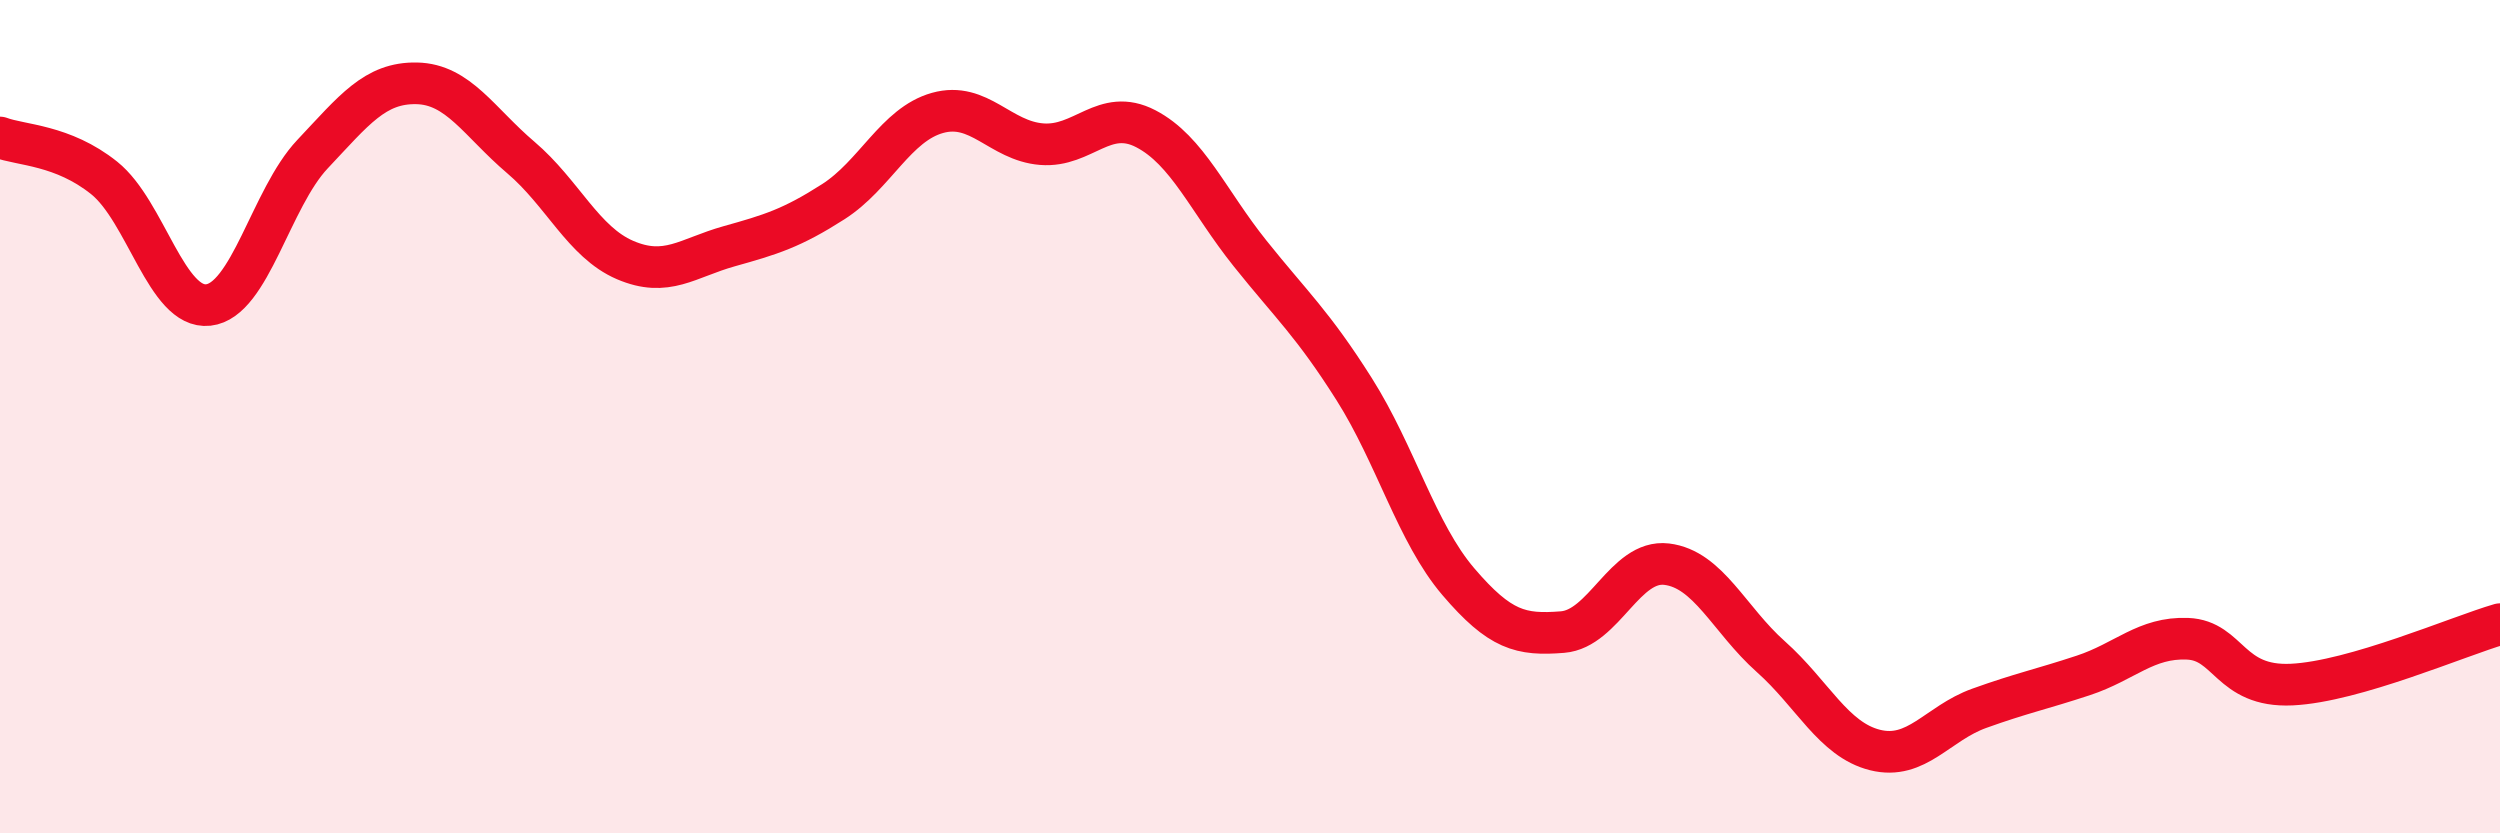
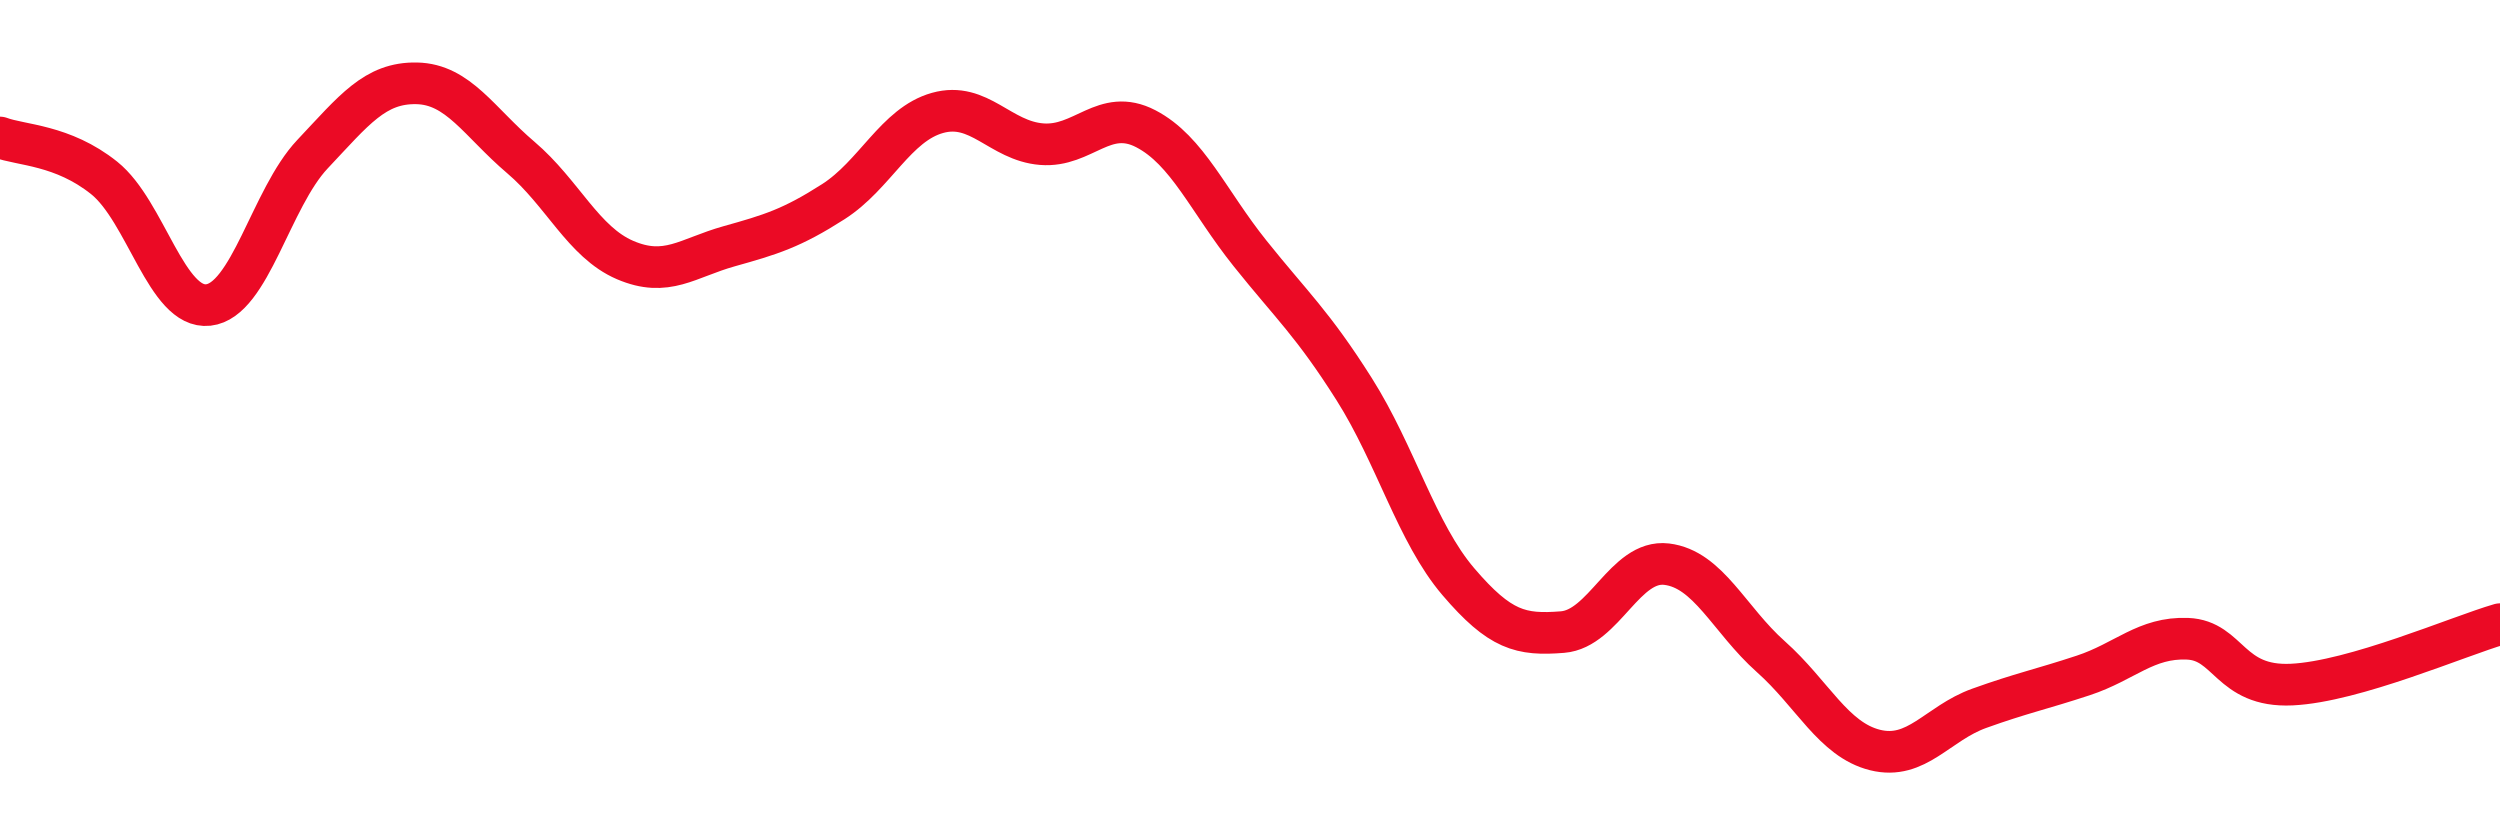
<svg xmlns="http://www.w3.org/2000/svg" width="60" height="20" viewBox="0 0 60 20">
-   <path d="M 0,3.3 C 0.5,3.49 1.5,3.47 2.5,4.27 C 3.5,5.07 4,7.43 5,7.32 C 6,7.21 6.5,4.76 7.5,3.7 C 8.5,2.64 9,1.98 10,2 C 11,2.02 11.5,2.93 12.5,3.78 C 13.5,4.63 14,5.81 15,6.24 C 16,6.67 16.5,6.19 17.5,5.91 C 18.5,5.63 19,5.48 20,4.84 C 21,4.2 21.5,2.99 22.5,2.71 C 23.5,2.43 24,3.38 25,3.46 C 26,3.54 26.5,2.57 27.5,3.09 C 28.5,3.61 29,4.83 30,6.08 C 31,7.33 31.5,7.76 32.5,9.34 C 33.5,10.92 34,12.79 35,13.96 C 36,15.13 36.5,15.25 37.5,15.17 C 38.5,15.09 39,13.42 40,13.54 C 41,13.66 41.5,14.87 42.5,15.76 C 43.5,16.65 44,17.75 45,18 C 46,18.25 46.5,17.36 47.5,17 C 48.5,16.64 49,16.54 50,16.21 C 51,15.88 51.5,15.29 52.5,15.33 C 53.5,15.37 53.5,16.5 55,16.43 C 56.5,16.36 59,15.27 60,14.98L60 20L0 20Z" fill="#EB0A25" opacity="0.1" stroke-linecap="round" stroke-linejoin="round" />
  <path d="M 0,3.3 C 0.5,3.49 1.5,3.47 2.5,4.27 C 3.5,5.07 4,7.43 5,7.32 C 6,7.21 6.5,4.76 7.5,3.7 C 8.5,2.64 9,1.98 10,2 C 11,2.02 11.5,2.93 12.5,3.78 C 13.5,4.63 14,5.81 15,6.24 C 16,6.67 16.5,6.19 17.5,5.91 C 18.5,5.63 19,5.48 20,4.84 C 21,4.2 21.5,2.99 22.5,2.71 C 23.5,2.43 24,3.38 25,3.46 C 26,3.54 26.5,2.57 27.5,3.09 C 28.5,3.61 29,4.83 30,6.08 C 31,7.33 31.5,7.76 32.5,9.34 C 33.5,10.92 34,12.79 35,13.96 C 36,15.13 36.5,15.25 37.5,15.17 C 38.5,15.09 39,13.42 40,13.54 C 41,13.66 41.5,14.87 42.5,15.76 C 43.5,16.65 44,17.75 45,18 C 46,18.25 46.5,17.36 47.5,17 C 48.5,16.64 49,16.54 50,16.21 C 51,15.88 51.5,15.29 52.5,15.33 C 53.5,15.37 53.5,16.5 55,16.43 C 56.5,16.36 59,15.27 60,14.98" stroke="#EB0A25" stroke-width="1" fill="none" stroke-linecap="round" stroke-linejoin="round" />
</svg>